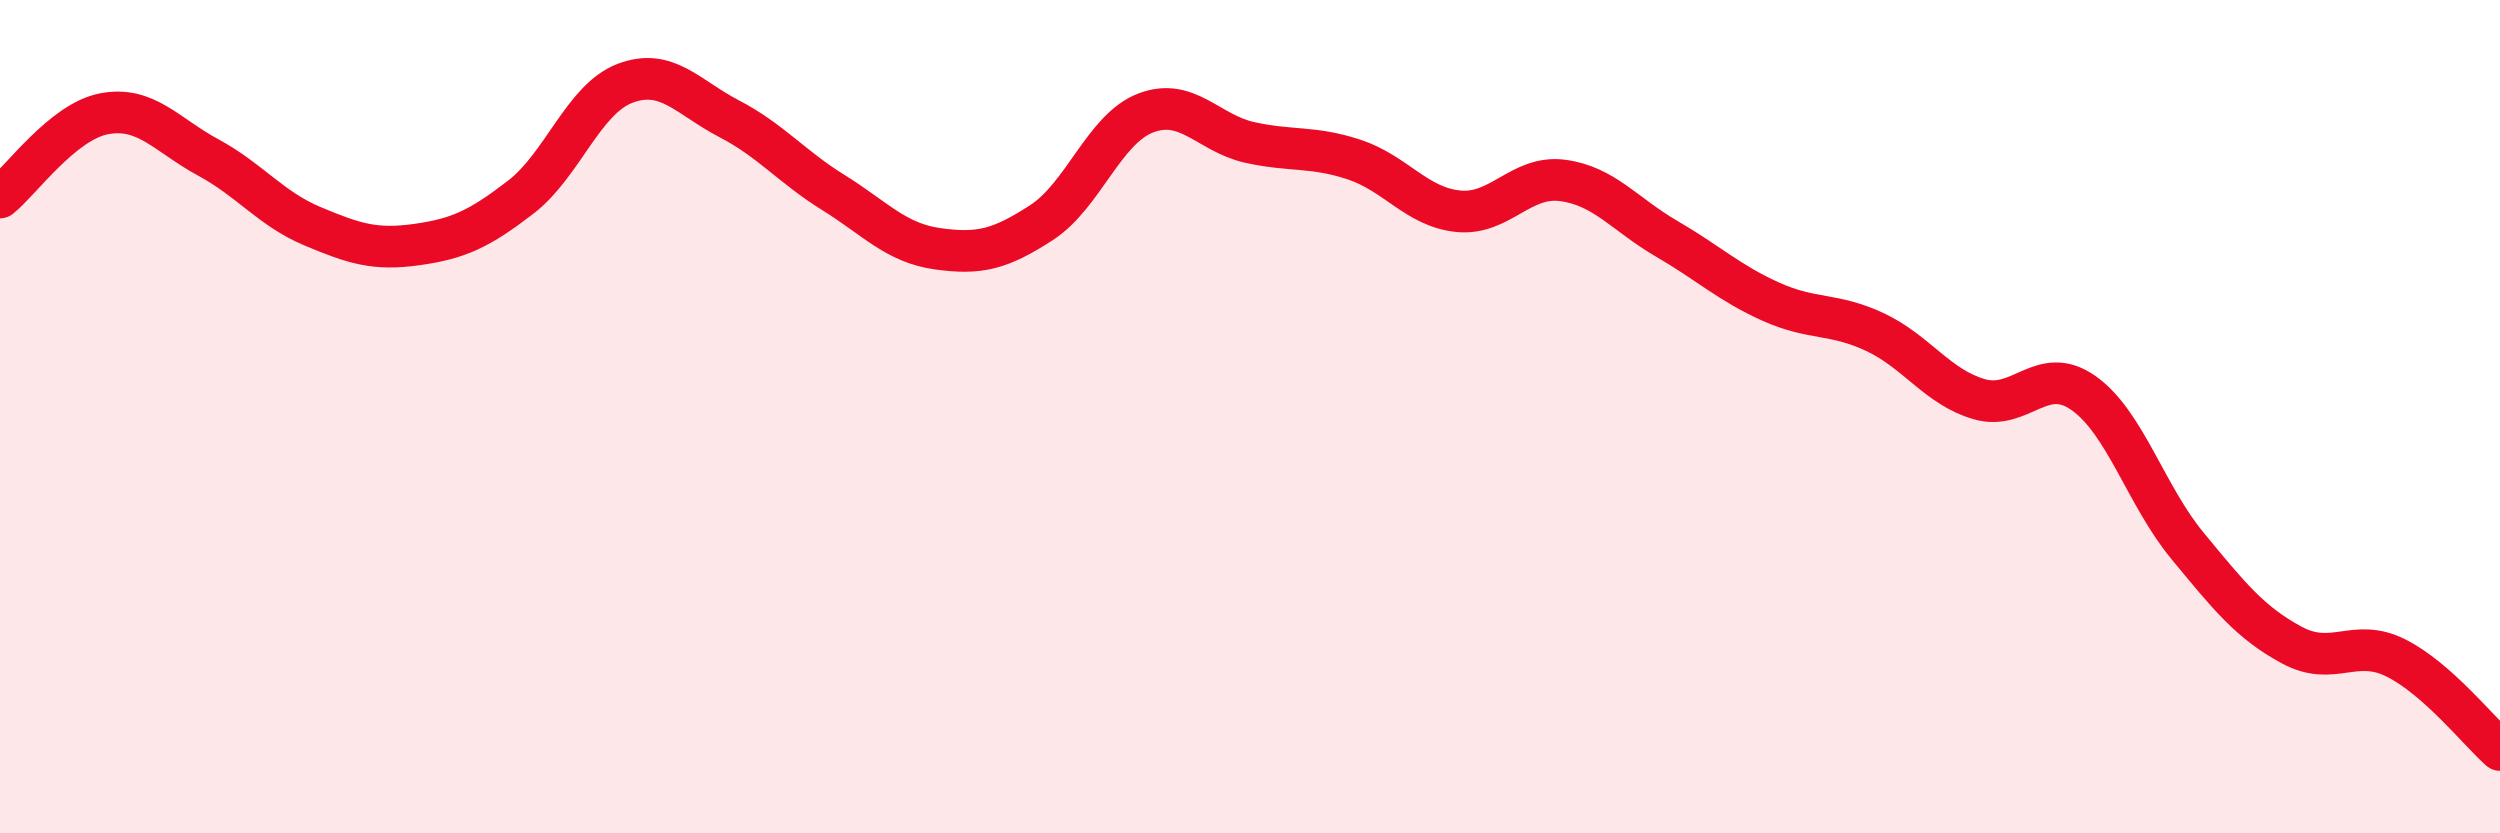
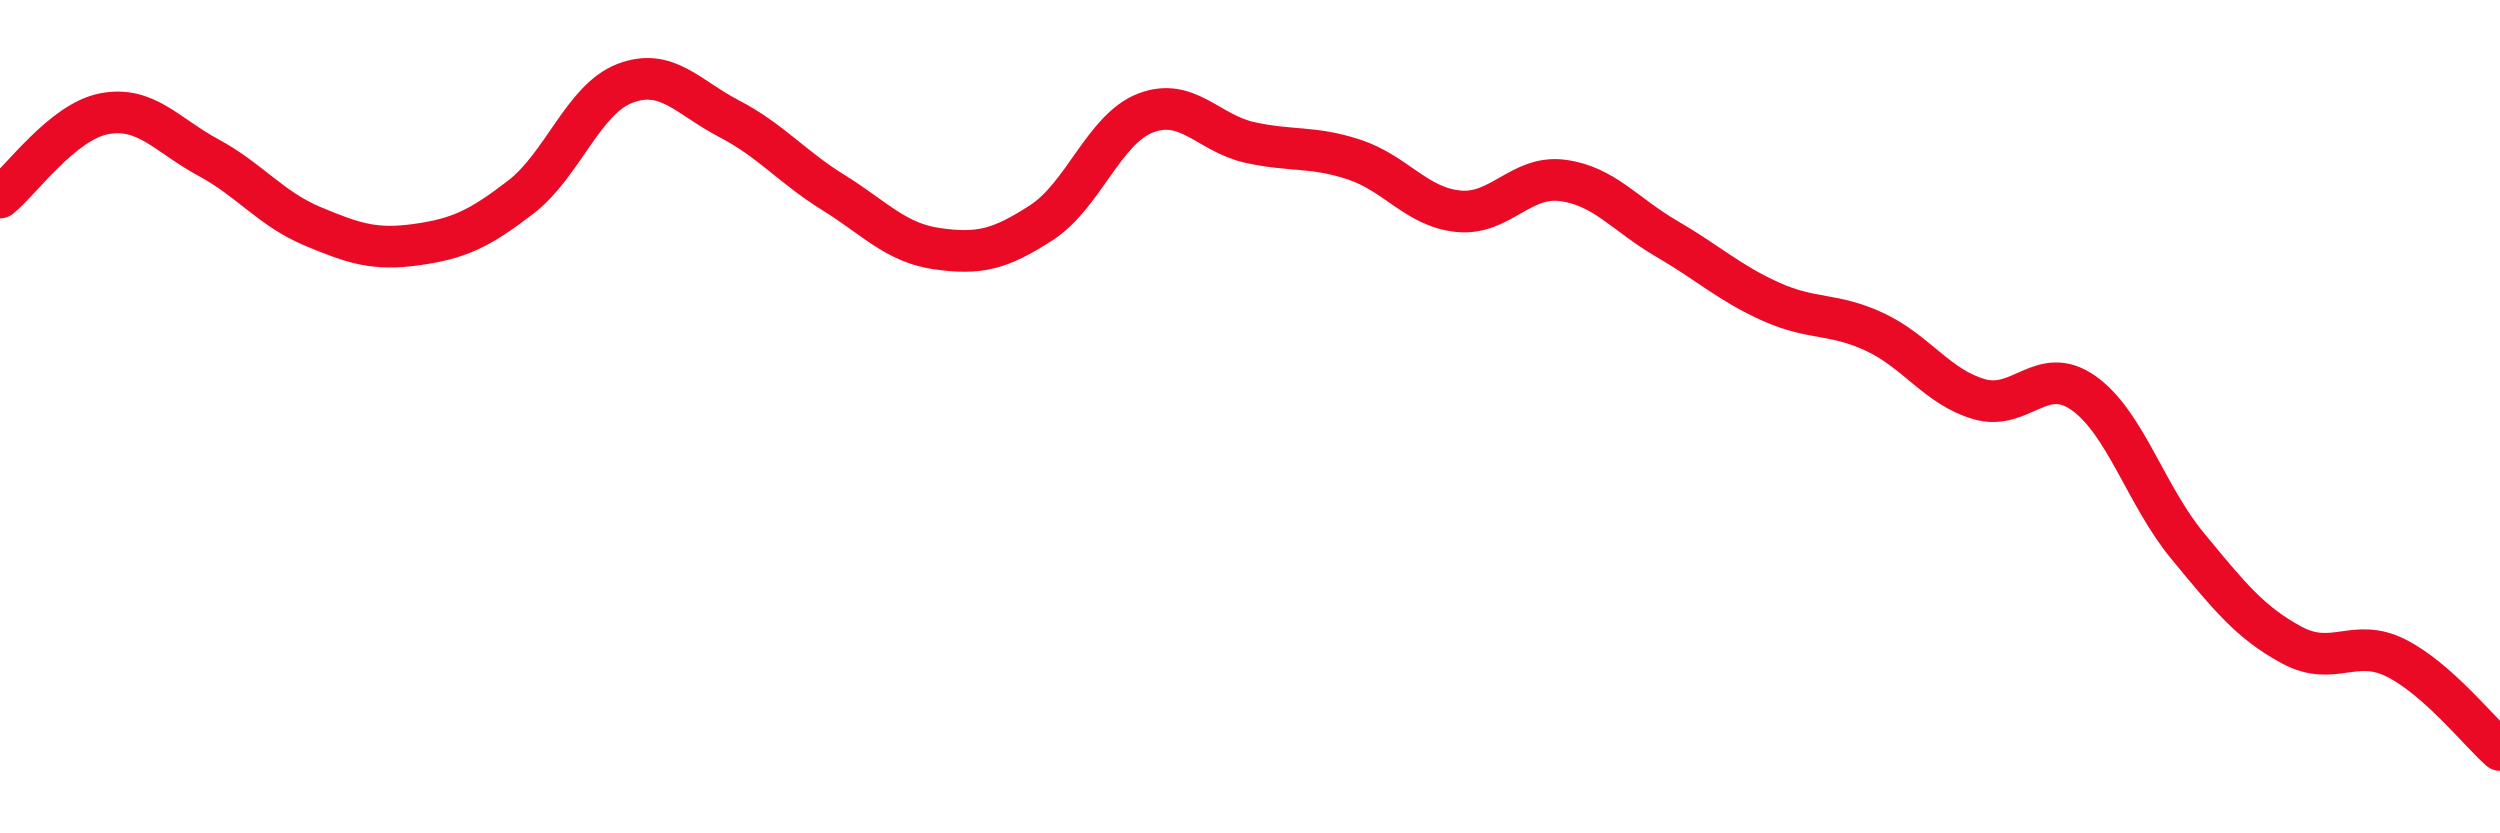
<svg xmlns="http://www.w3.org/2000/svg" width="60" height="20" viewBox="0 0 60 20">
-   <path d="M 0,4.74 C 0.5,4.34 1.5,2.92 2.5,2.73 C 3.5,2.54 4,3.24 5,3.78 C 6,4.32 6.5,5.01 7.5,5.43 C 8.5,5.85 9,6.01 10,5.87 C 11,5.73 11.5,5.5 12.5,4.73 C 13.5,3.96 14,2.38 15,2 C 16,1.62 16.5,2.33 17.5,2.85 C 18.5,3.37 19,4 20,4.62 C 21,5.24 21.5,5.83 22.5,5.97 C 23.5,6.11 24,5.99 25,5.34 C 26,4.69 26.5,3.09 27.5,2.71 C 28.5,2.33 29,3.2 30,3.42 C 31,3.64 31.5,3.5 32.5,3.83 C 33.5,4.16 34,4.97 35,5.07 C 36,5.17 36.5,4.2 37.5,4.33 C 38.5,4.46 39,5.15 40,5.73 C 41,6.31 41.5,6.79 42.5,7.24 C 43.5,7.69 44,7.5 45,7.97 C 46,8.44 46.5,9.29 47.5,9.58 C 48.5,9.87 49,8.73 50,9.43 C 51,10.13 51.5,11.89 52.5,13.1 C 53.5,14.31 54,14.94 55,15.48 C 56,16.02 56.5,15.29 57.5,15.79 C 58.5,16.29 59.5,17.56 60,18L60 20L0 20Z" fill="#EB0A25" opacity="0.1" stroke-linecap="round" stroke-linejoin="round" />
  <path d="M 0,4.74 C 0.5,4.34 1.5,2.92 2.5,2.73 C 3.5,2.54 4,3.24 5,3.78 C 6,4.32 6.5,5.01 7.5,5.43 C 8.5,5.85 9,6.01 10,5.87 C 11,5.73 11.5,5.5 12.5,4.73 C 13.5,3.96 14,2.38 15,2 C 16,1.62 16.5,2.33 17.5,2.85 C 18.5,3.37 19,4 20,4.62 C 21,5.24 21.5,5.83 22.5,5.97 C 23.5,6.11 24,5.99 25,5.34 C 26,4.69 26.5,3.09 27.5,2.71 C 28.5,2.33 29,3.2 30,3.42 C 31,3.64 31.5,3.5 32.5,3.83 C 33.5,4.16 34,4.97 35,5.07 C 36,5.17 36.5,4.2 37.5,4.33 C 38.5,4.46 39,5.15 40,5.73 C 41,6.31 41.5,6.79 42.5,7.24 C 43.5,7.69 44,7.5 45,7.97 C 46,8.44 46.5,9.29 47.5,9.58 C 48.5,9.87 49,8.73 50,9.43 C 51,10.13 51.5,11.89 52.5,13.1 C 53.5,14.31 54,14.94 55,15.48 C 56,16.02 56.5,15.29 57.5,15.79 C 58.5,16.29 59.5,17.56 60,18" stroke="#EB0A25" stroke-width="1" fill="none" stroke-linecap="round" stroke-linejoin="round" />
</svg>